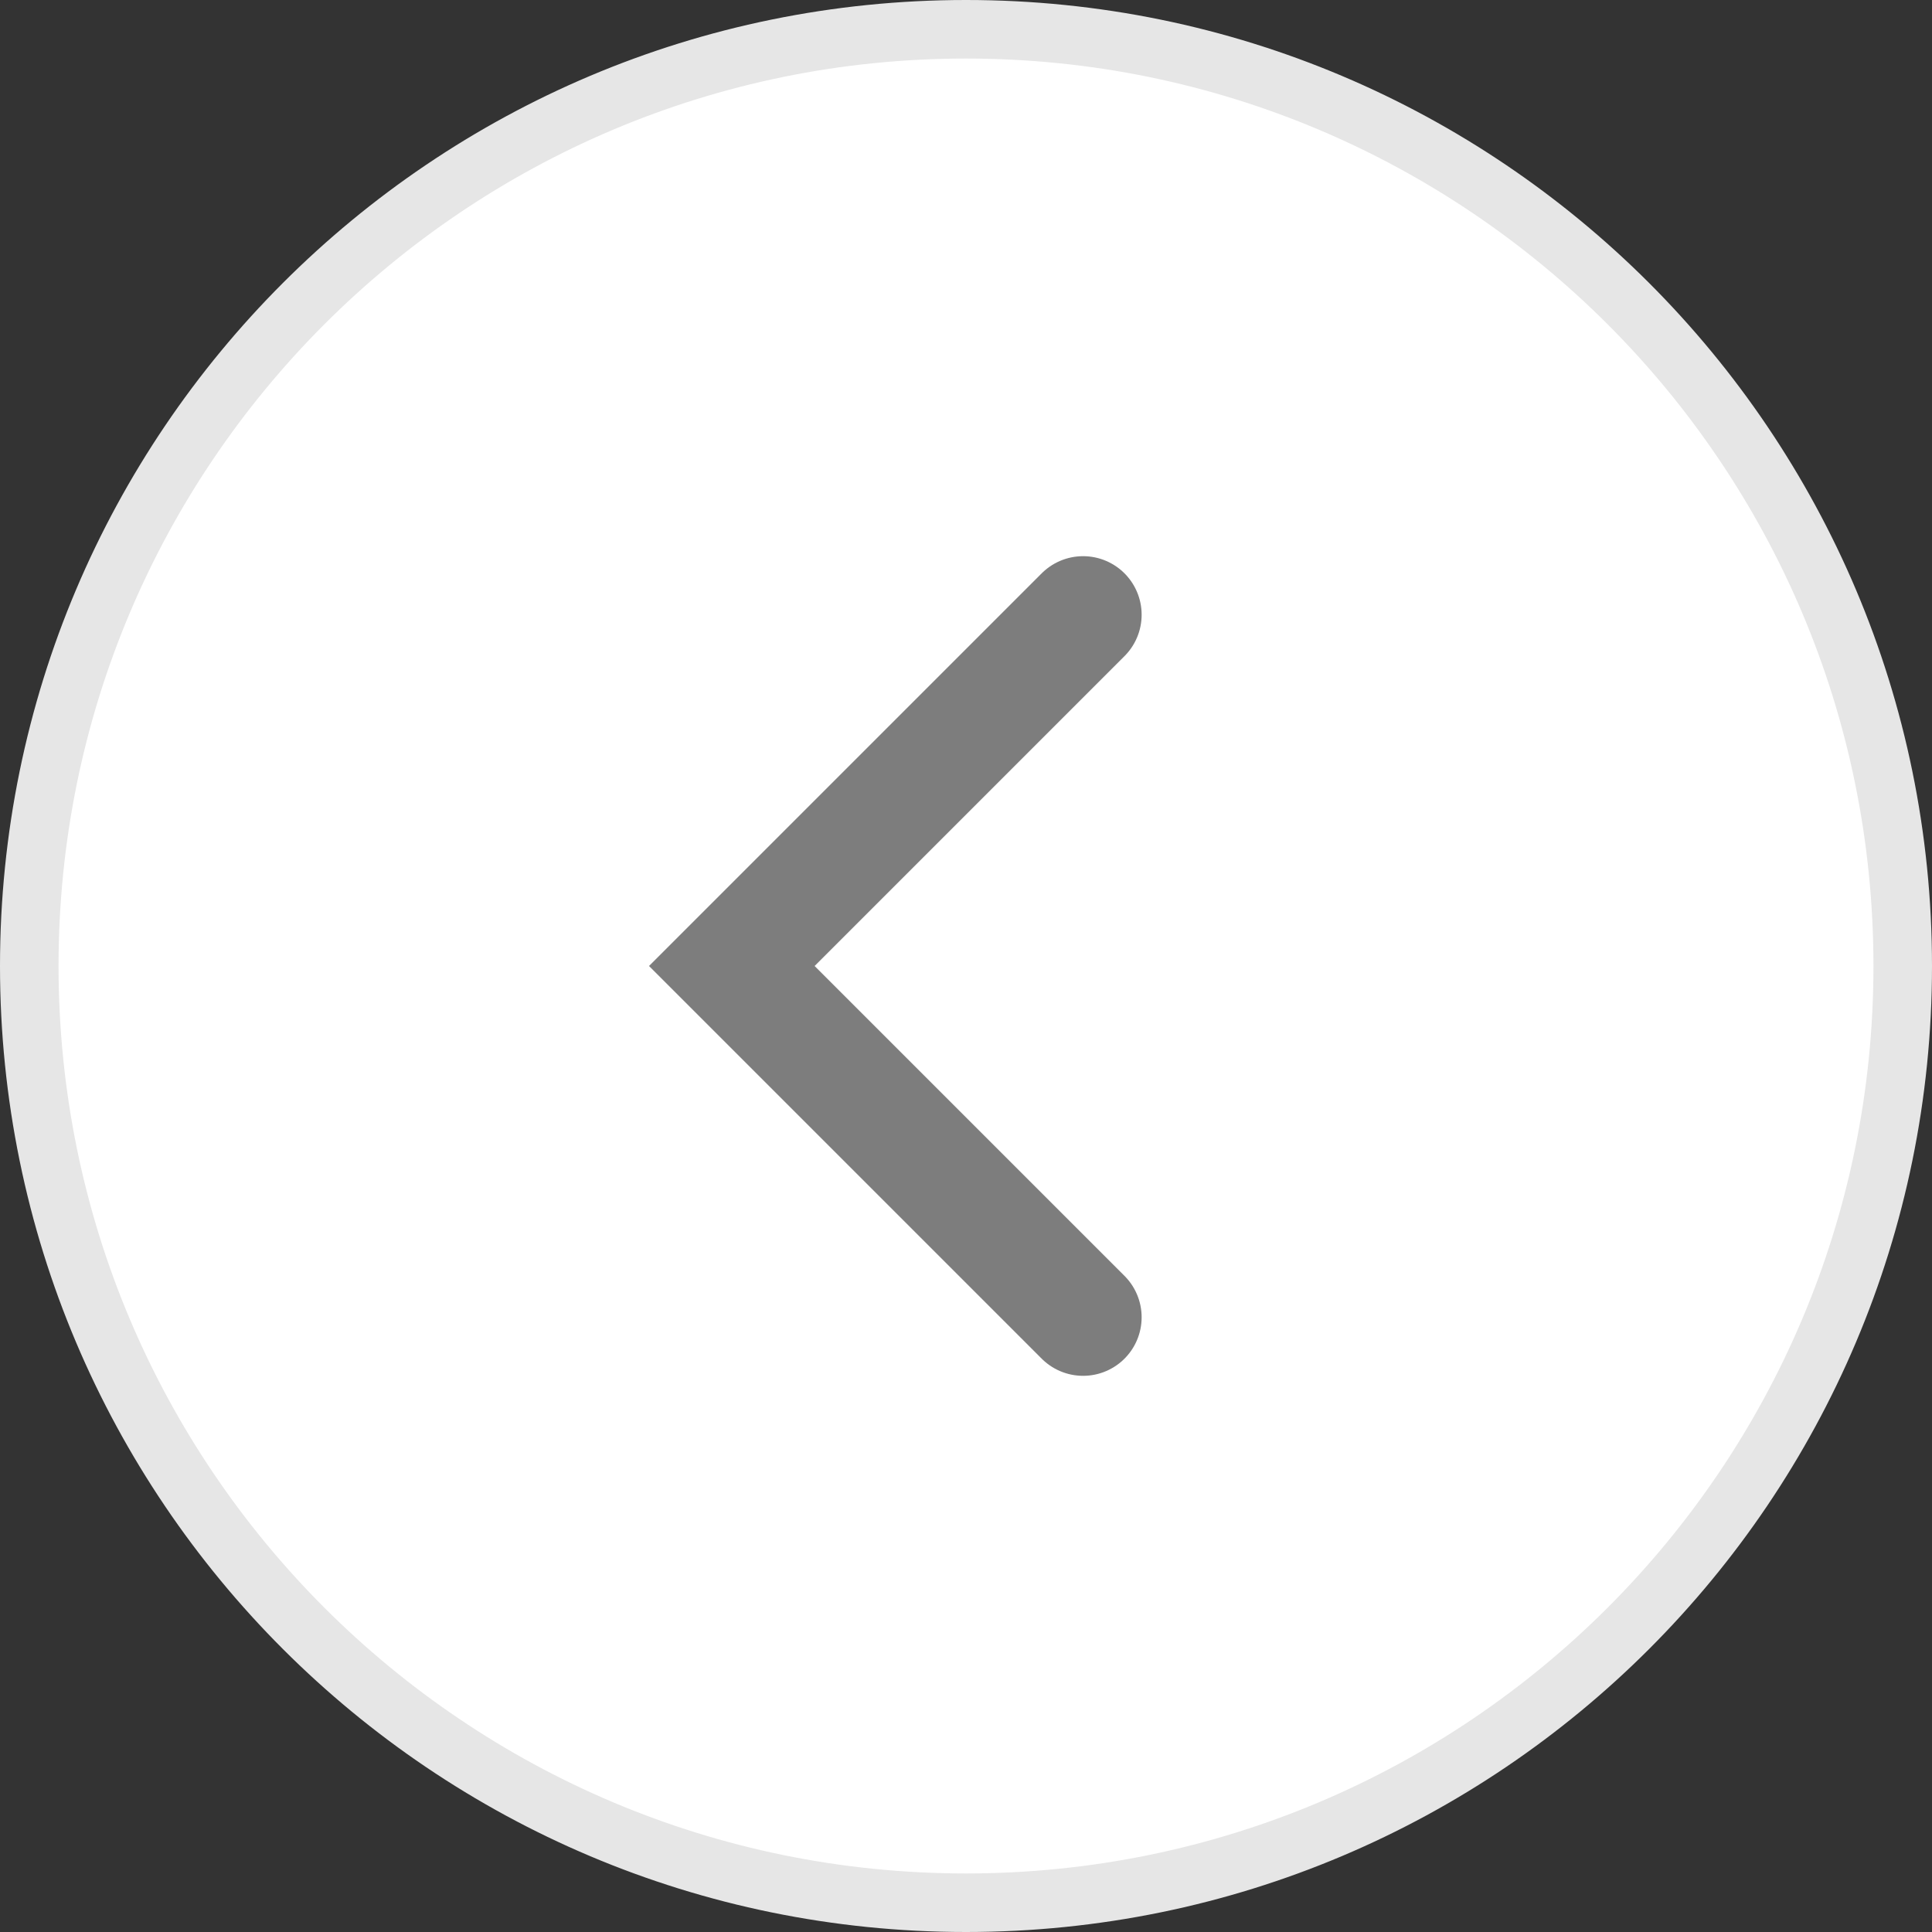
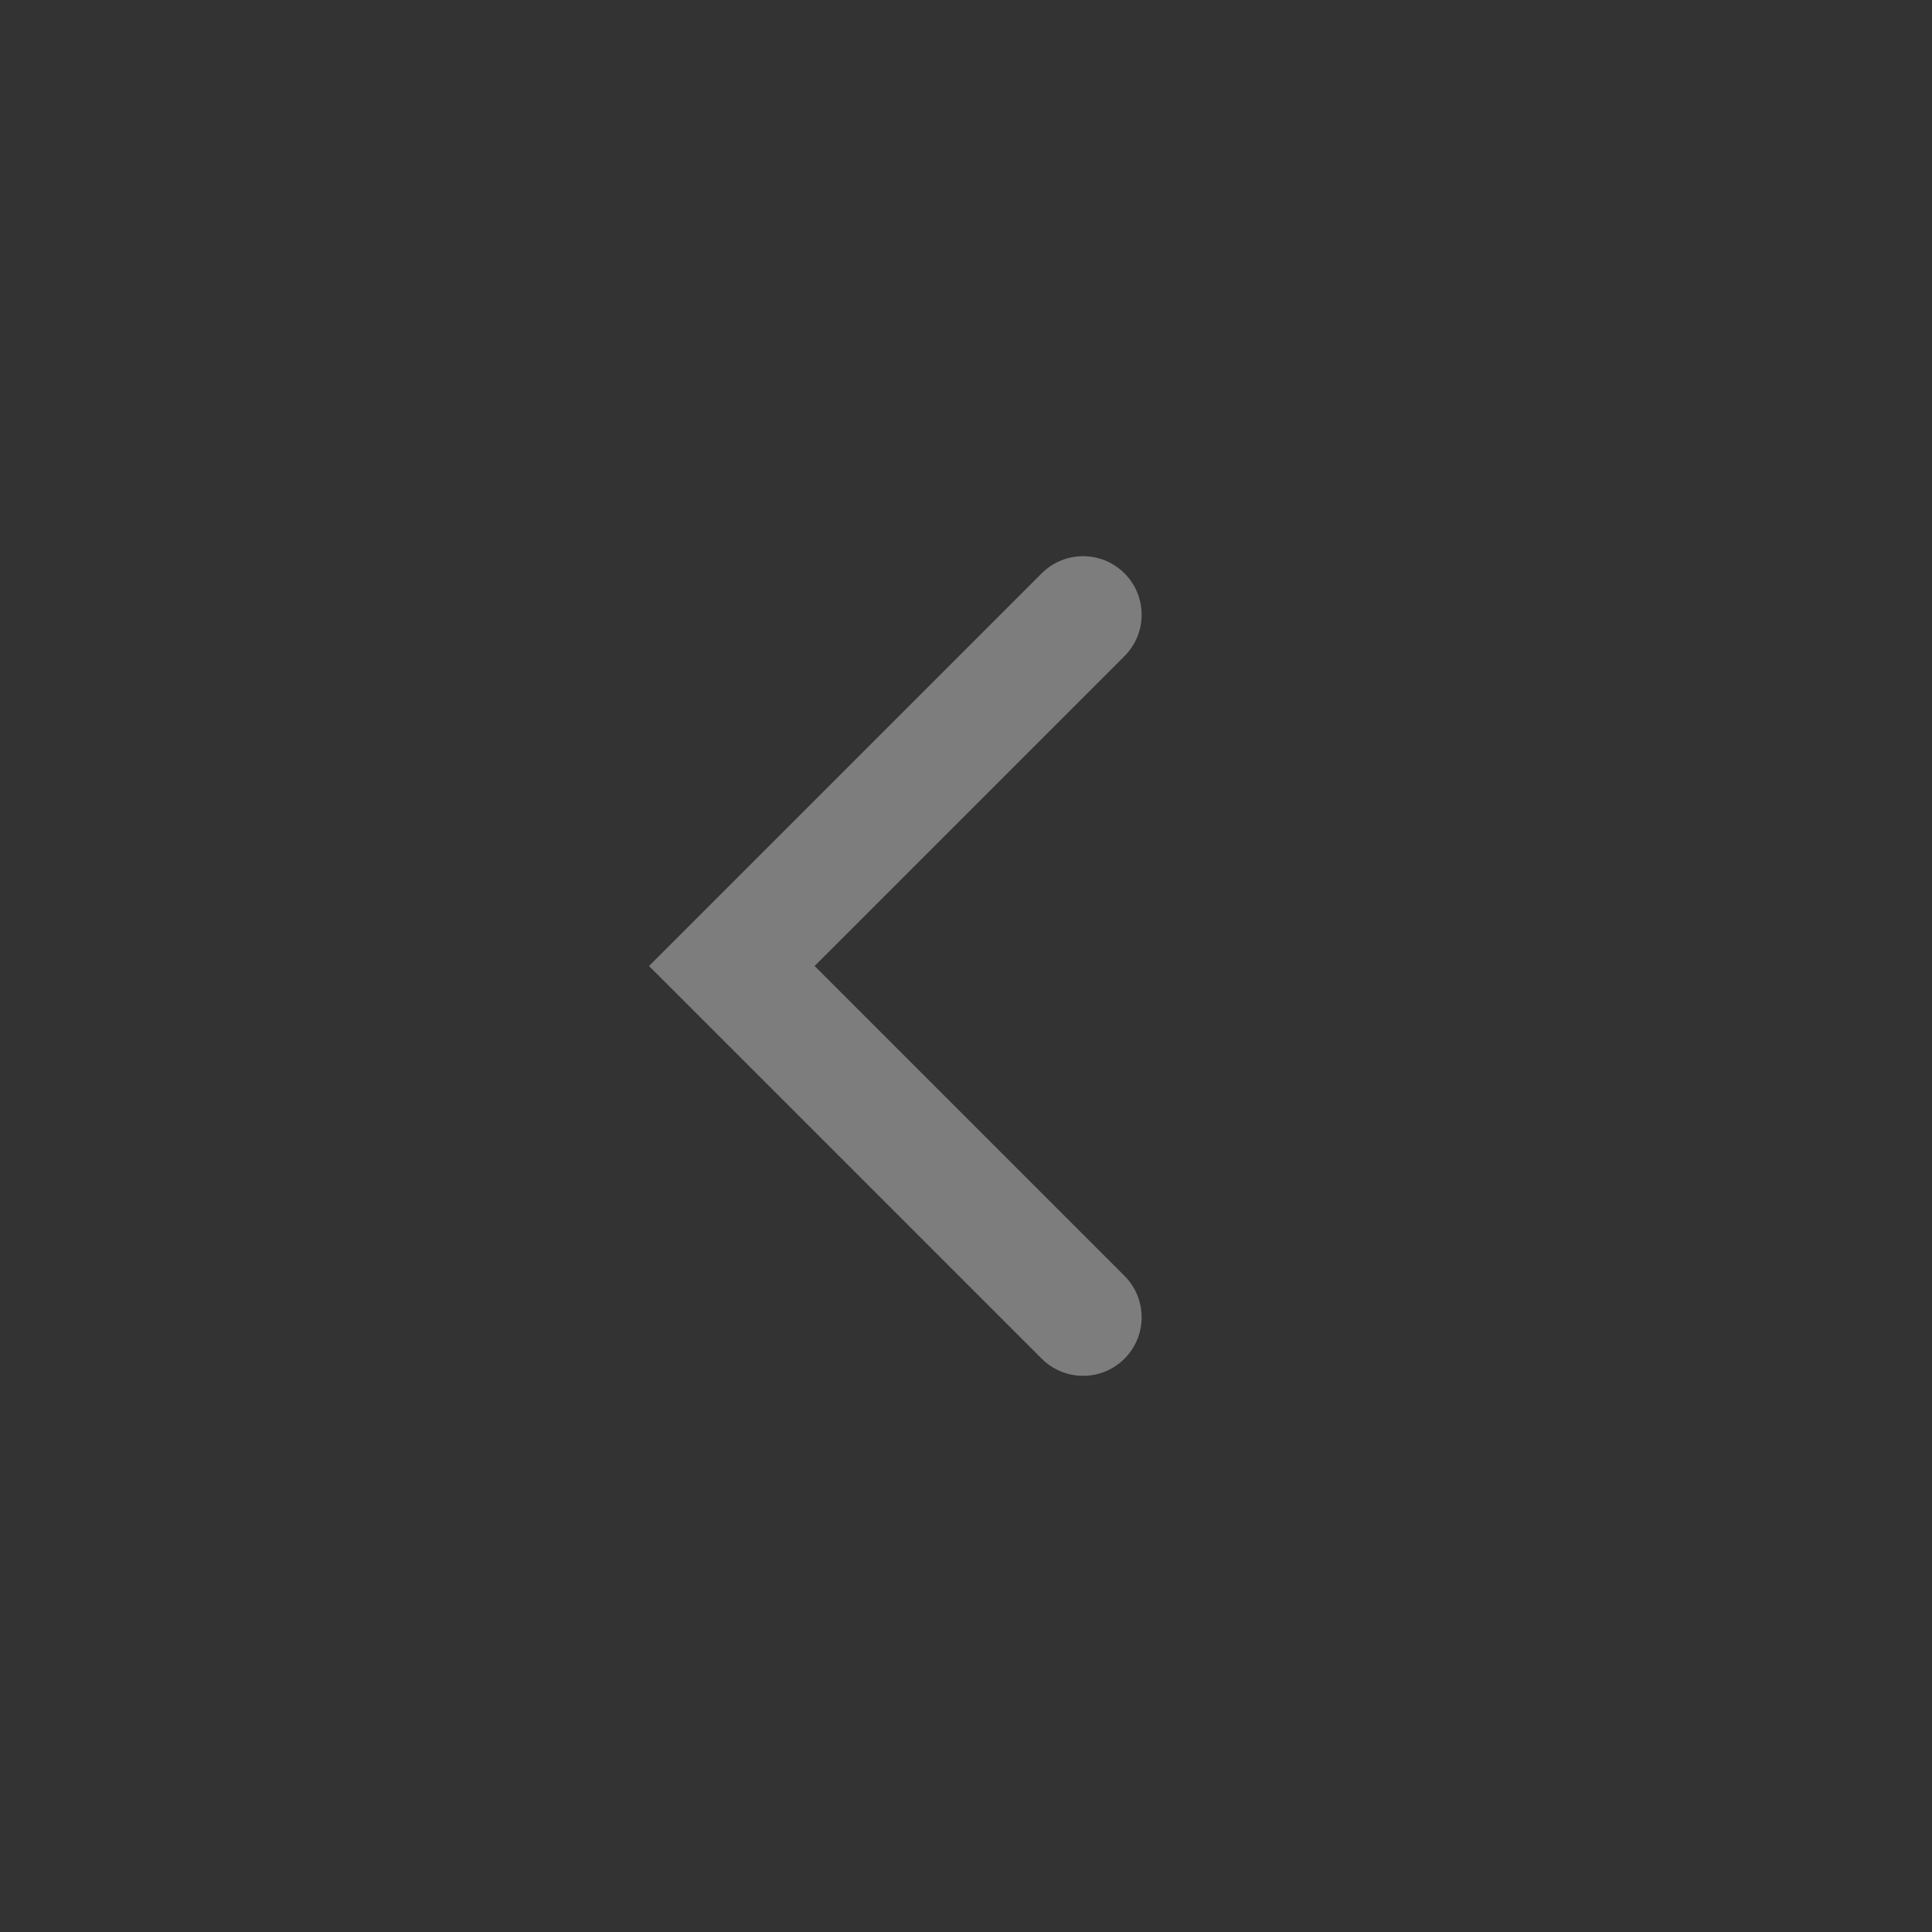
<svg xmlns="http://www.w3.org/2000/svg" width="66" height="66" fill="none">
  <rect width="100%" height="100%" fill="#333333" stroke="none" />
-   <path fill-rule="evenodd" clip-rule="evenodd" d="M33 65c17.673 0 32-14.327 32-32C65 15.327 50.673 1 33 1 15.327 1 1 15.327 1 33c0 17.673 14.327 32 32 32Z" fill="#fff" stroke="#E6E6E6" stroke-width="2" />
  <path d="M37 21 25 33l12 12" stroke="#7D7D7D" stroke-width="4" stroke-linecap="round" />
</svg>